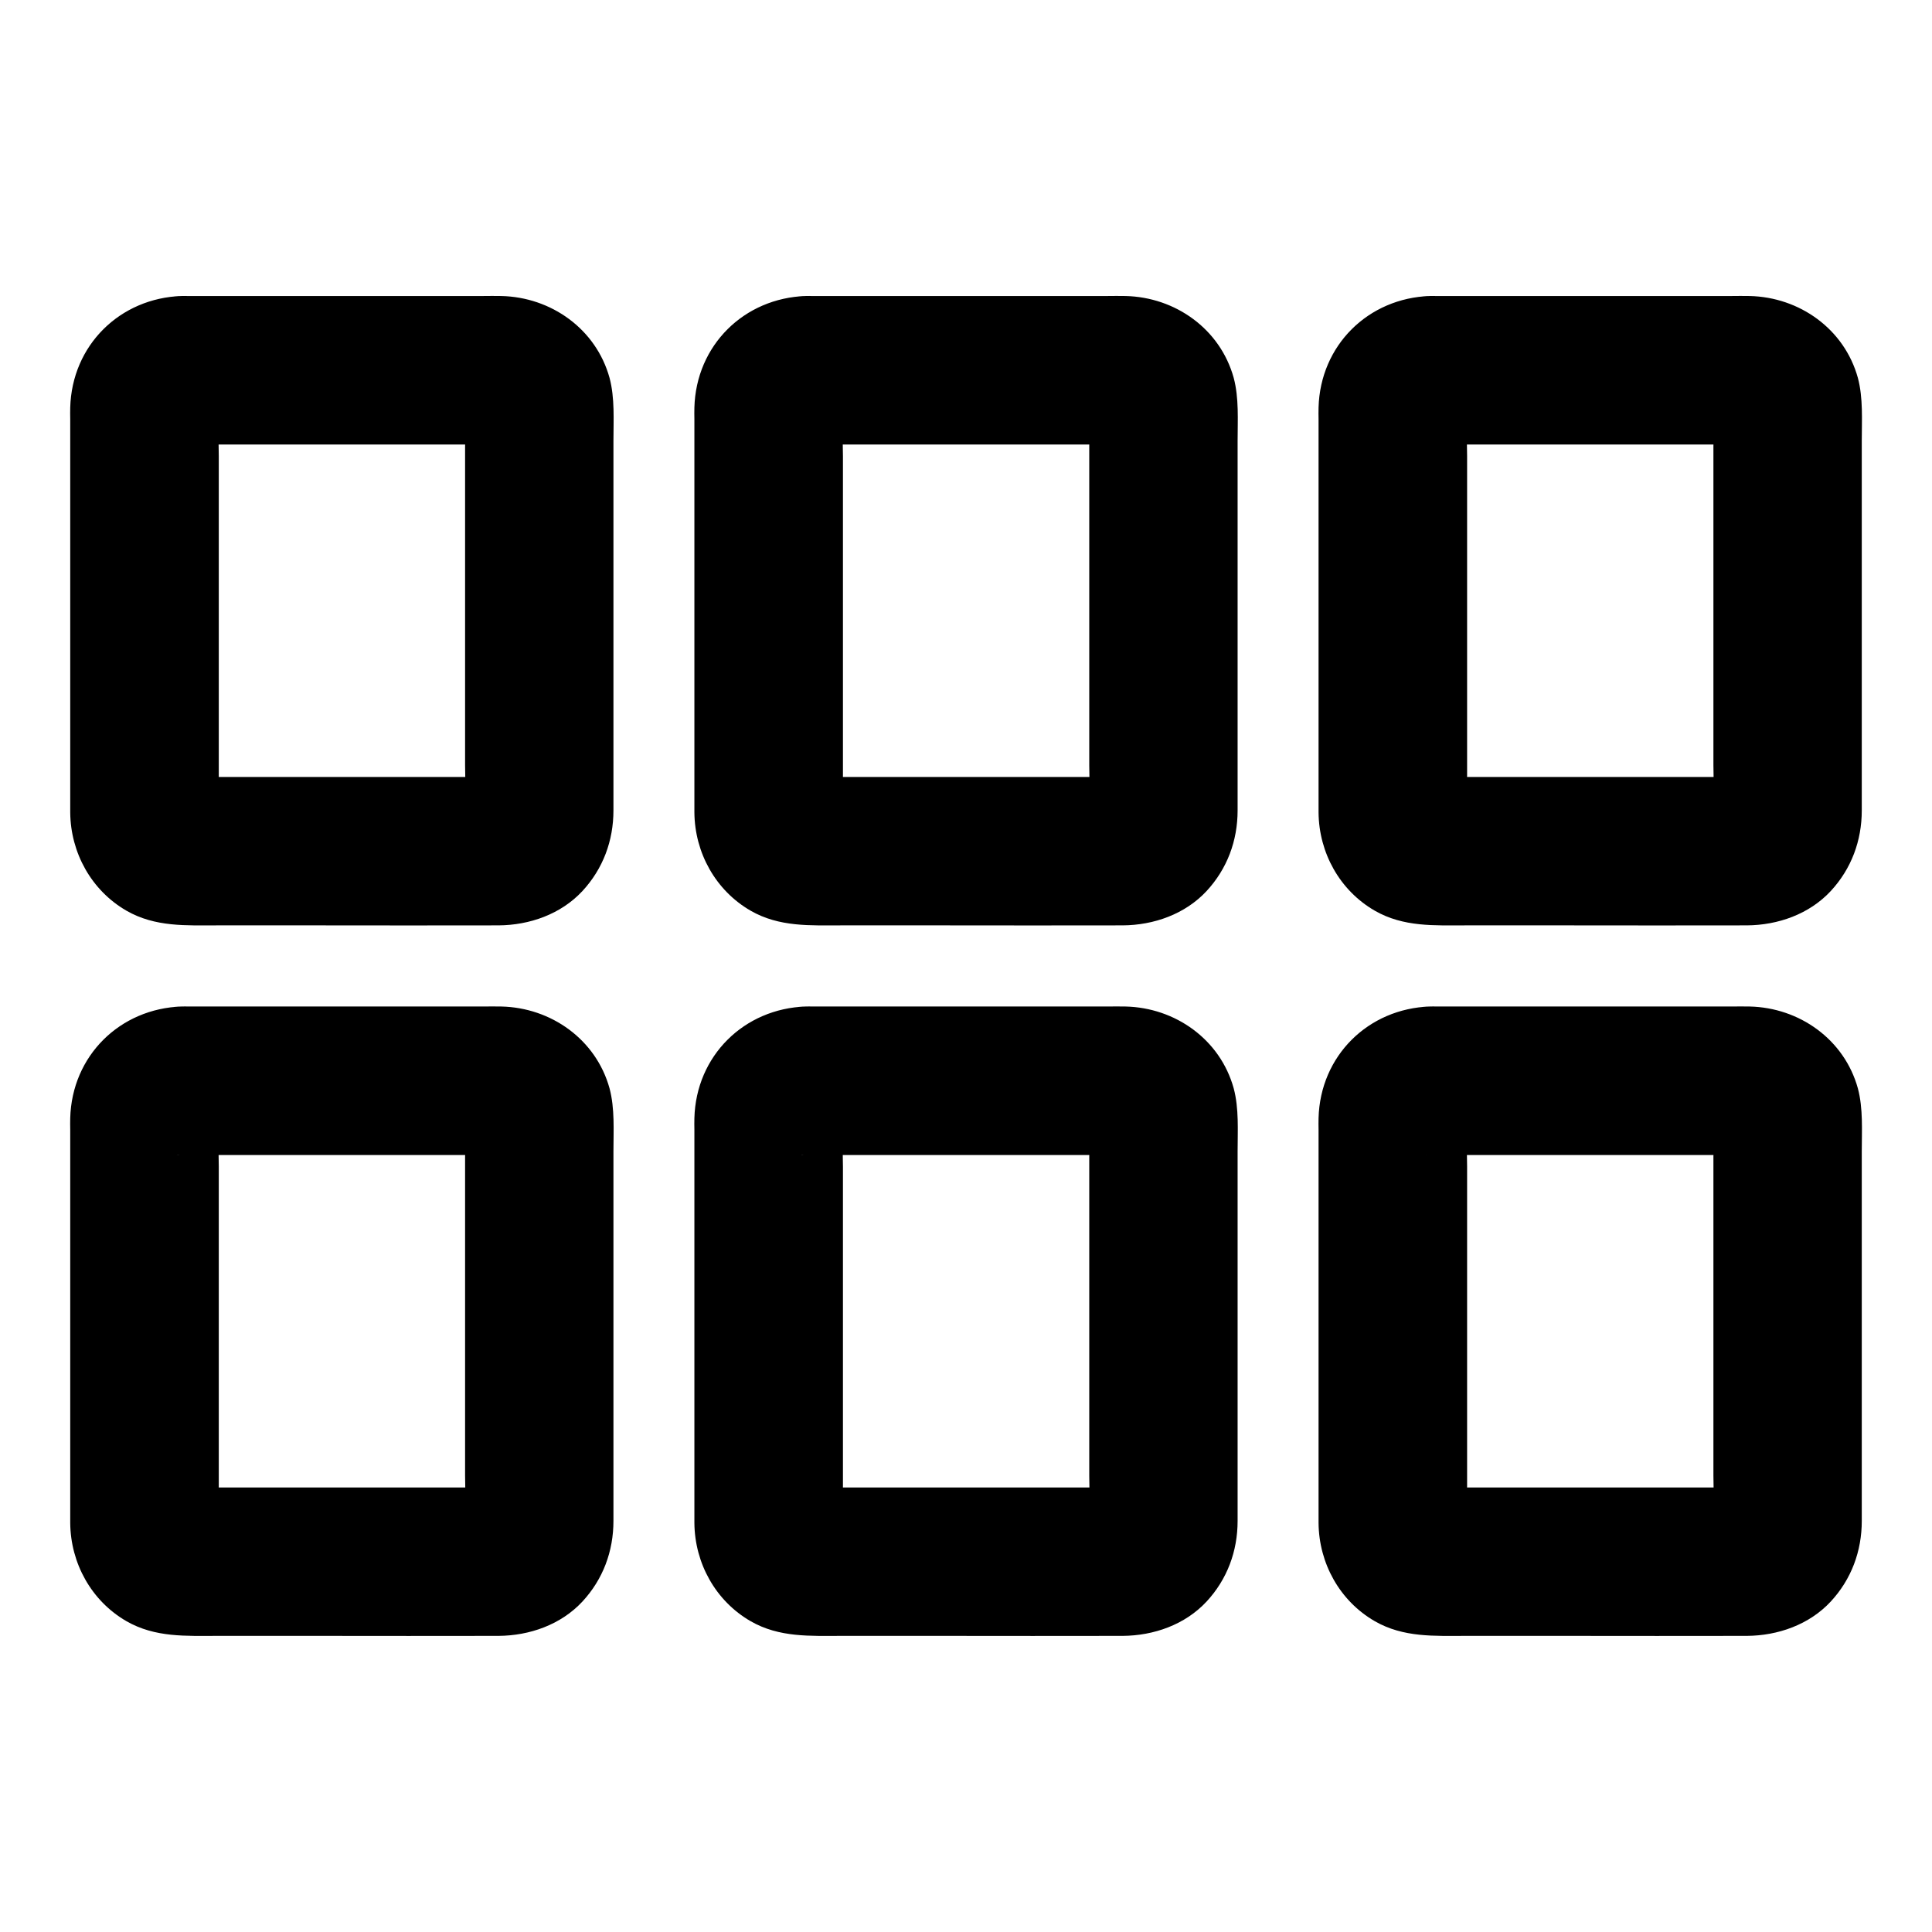
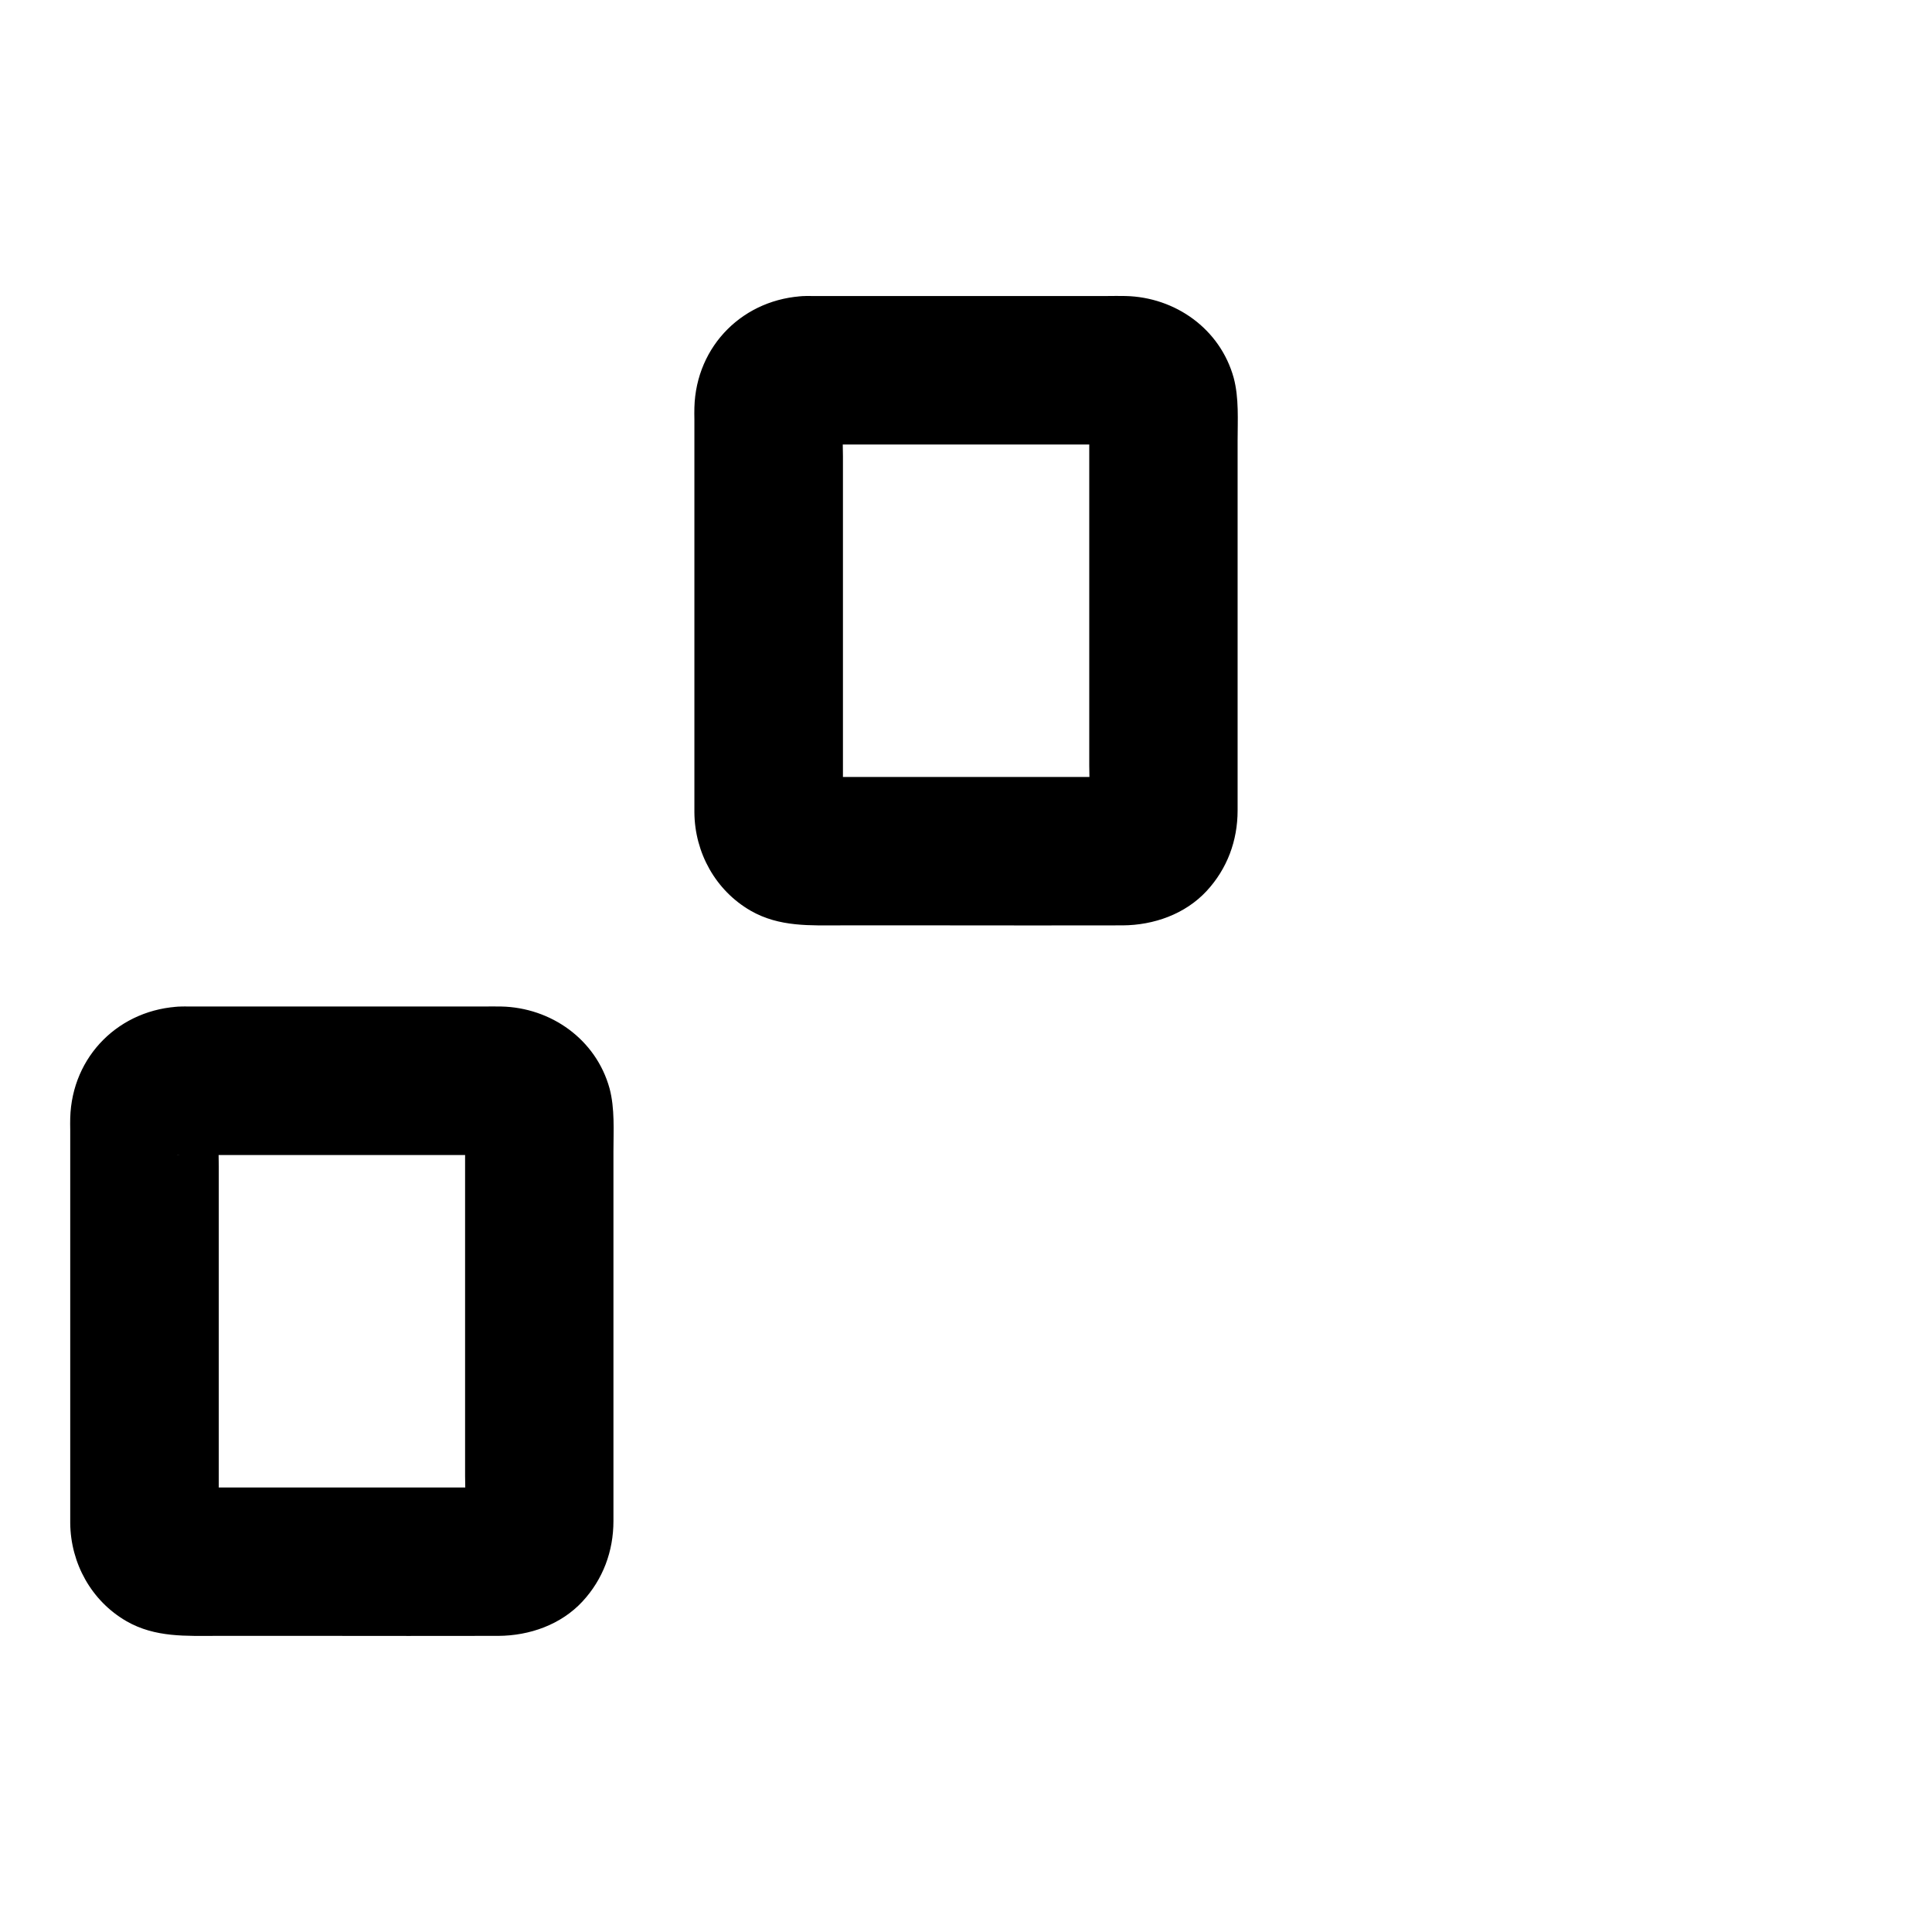
<svg xmlns="http://www.w3.org/2000/svg" fill="#000000" width="800px" height="800px" version="1.1" viewBox="144 144 512 512">
  <g>
-     <path d="m357.59 450.09h29.125 45.707c3.738 0 7.625-0.297 11.367 0.098-1.723-0.246-3.492-0.492-5.215-0.688 0.887 0.148 1.672 0.344 2.508 0.688-1.574-0.641-3.148-1.328-4.723-1.969 0.789 0.344 1.477 0.789 2.215 1.277-1.328-1.031-2.656-2.066-3.984-3.102 0.641 0.543 1.23 1.133 1.77 1.77-1.031-1.328-2.066-2.656-3.102-3.984 0.492 0.688 0.934 1.426 1.277 2.215-0.641-1.574-1.328-3.148-1.969-4.723 0.297 0.836 0.543 1.625 0.688 2.508-0.246-1.723-0.492-3.492-0.688-5.215 0.395 3.836 0.098 7.824 0.098 11.66v25.879 58.598c0 4.676 0.395 9.543-0.098 14.219 0.246-1.723 0.492-3.492 0.688-5.215-0.148 0.887-0.344 1.672-0.688 2.508 0.641-1.574 1.328-3.148 1.969-4.723-0.344 0.789-0.789 1.477-1.277 2.215 1.031-1.328 2.066-2.656 3.102-3.984-0.543 0.641-1.133 1.23-1.77 1.77 1.328-1.031 2.656-2.066 3.984-3.102-0.688 0.492-1.426 0.934-2.215 1.277 1.574-0.641 3.148-1.328 4.723-1.969-0.836 0.297-1.625 0.543-2.508 0.688 1.723-0.246 3.492-0.492 5.215-0.688-3.102 0.297-6.348 0.098-9.445 0.098h-20.32-46.25c-3.789 0-7.723 0.297-11.512-0.098 1.723 0.246 3.492 0.492 5.215 0.688-0.887-0.148-1.672-0.344-2.508-0.688 1.574 0.641 3.148 1.328 4.723 1.969-0.789-0.344-1.477-0.789-2.215-1.277 1.328 1.031 2.656 2.066 3.984 3.102-0.641-0.543-1.23-1.133-1.77-1.77 1.031 1.328 2.066 2.656 3.102 3.984-0.492-0.688-0.934-1.426-1.277-2.215 0.641 1.574 1.328 3.148 1.969 4.723-0.297-0.836-0.543-1.625-0.688-2.508 0.246 1.723 0.492 3.492 0.688 5.215-0.395-3.836-0.098-7.824-0.098-11.66v-25.879-58.598c0-4.676-0.395-9.543 0.098-14.219-0.246 1.723-0.492 3.492-0.688 5.215 0.148-0.887 0.344-1.672 0.688-2.508-0.641 1.574-1.328 3.148-1.969 4.723 0.344-0.789 0.789-1.477 1.277-2.215-1.031 1.328-2.066 2.656-3.102 3.984 0.543-0.641 1.133-1.23 1.77-1.77-1.328 1.031-2.656 2.066-3.984 3.102 0.688-0.492 1.426-0.934 2.215-1.277-1.574 0.641-3.148 1.328-4.723 1.969 0.836-0.297 1.625-0.543 2.508-0.688-1.723 0.246-3.492 0.492-5.215 0.688 0.391-0.098 0.883-0.098 1.328-0.098 5.164-0.195 10.234-2.066 13.922-5.758 3.394-3.394 6.004-9.004 5.758-13.922-0.441-10.383-8.66-20.074-19.68-19.68-16.434 0.543-29.125 13.086-29.57 29.57-0.051 1.031 0 2.066 0 3.102v19.238 58.992 21.402 4.574c0.098 10.676 5.609 20.664 14.906 26.027 7.625 4.379 15.844 3.887 24.156 3.887h26.766c15.891 0 31.785 0.051 47.676 0 8.215-0.051 16.531-2.953 22.238-9.102 5.461-5.902 8.215-13.332 8.215-21.352v-15.449-58.105-24.355c0-5.512 0.395-11.367-1.031-16.727-3.59-12.988-15.5-21.402-28.684-21.695-1.625-0.051-3.246 0-4.871 0h-23.812-52.594-3.344c-10.281 0-20.172 9.055-19.68 19.68 0.391 10.668 8.559 19.672 19.629 19.672z" />
    <path d="m357.59 261.8h29.125 45.707c3.738 0 7.625-0.297 11.367 0.098-1.723-0.246-3.492-0.492-5.215-0.688 0.887 0.148 1.672 0.344 2.508 0.688-1.574-0.641-3.148-1.328-4.723-1.969 0.789 0.344 1.477 0.789 2.215 1.277-1.328-1.031-2.656-2.066-3.984-3.102 0.641 0.543 1.23 1.133 1.77 1.77-1.031-1.328-2.066-2.656-3.102-3.984 0.492 0.688 0.934 1.426 1.277 2.215-0.641-1.574-1.328-3.148-1.969-4.723 0.297 0.836 0.543 1.625 0.688 2.508-0.246-1.723-0.492-3.492-0.688-5.215 0.395 3.836 0.098 7.824 0.098 11.66v25.879 58.598c0 4.676 0.395 9.543-0.098 14.219 0.246-1.723 0.492-3.492 0.688-5.215-0.148 0.887-0.344 1.672-0.688 2.508 0.641-1.574 1.328-3.148 1.969-4.723-0.344 0.789-0.789 1.477-1.277 2.215 1.031-1.328 2.066-2.656 3.102-3.984-0.543 0.641-1.133 1.23-1.77 1.77 1.328-1.031 2.656-2.066 3.984-3.102-0.688 0.492-1.426 0.934-2.215 1.277 1.574-0.641 3.148-1.328 4.723-1.969-0.836 0.297-1.625 0.543-2.508 0.688 1.723-0.246 3.492-0.492 5.215-0.688-3.102 0.297-6.348 0.098-9.445 0.098h-20.32-46.25c-3.789 0-7.723 0.297-11.512-0.098 1.723 0.246 3.492 0.492 5.215 0.688-0.887-0.148-1.672-0.344-2.508-0.688 1.574 0.641 3.148 1.328 4.723 1.969-0.789-0.344-1.477-0.789-2.215-1.277 1.328 1.031 2.656 2.066 3.984 3.102-0.641-0.543-1.23-1.133-1.77-1.77 1.031 1.328 2.066 2.656 3.102 3.984-0.492-0.688-0.934-1.426-1.277-2.215 0.641 1.574 1.328 3.148 1.969 4.723-0.297-0.836-0.543-1.625-0.688-2.508 0.246 1.723 0.492 3.492 0.688 5.215-0.395-3.836-0.098-7.824-0.098-11.66v-25.879-58.598c0-4.676-0.395-9.543 0.098-14.219-0.246 1.723-0.492 3.492-0.688 5.215 0.148-0.887 0.344-1.672 0.688-2.508-0.641 1.574-1.328 3.148-1.969 4.723 0.344-0.789 0.789-1.477 1.277-2.215-1.031 1.328-2.066 2.656-3.102 3.984 0.543-0.641 1.133-1.23 1.77-1.77-1.328 1.031-2.656 2.066-3.984 3.102 0.688-0.492 1.426-0.934 2.215-1.277-1.574 0.641-3.148 1.328-4.723 1.969 0.836-0.297 1.625-0.543 2.508-0.688-1.723 0.246-3.492 0.492-5.215 0.688 0.391-0.051 0.883-0.098 1.328-0.098 5.164-0.195 10.234-2.066 13.922-5.758 3.394-3.394 6.004-9.004 5.758-13.922-0.441-10.383-8.66-20.074-19.68-19.68-16.434 0.543-29.125 13.086-29.57 29.57-0.051 1.031 0 2.066 0 3.102v19.238 58.992 21.402 4.574c0.098 10.676 5.609 20.664 14.906 26.027 7.625 4.379 15.844 3.887 24.156 3.887h26.766c15.891 0 31.785 0.051 47.676 0 8.215-0.051 16.531-2.953 22.238-9.102 5.461-5.902 8.215-13.332 8.215-21.352v-15.449-58.105-24.355c0-5.512 0.395-11.367-1.031-16.727-3.59-12.988-15.5-21.402-28.684-21.695-1.625-0.051-3.246 0-4.871 0h-23.812-52.594-3.344c-10.281 0-20.172 9.055-19.68 19.68 0.391 10.668 8.559 19.672 19.629 19.672z" />
    <path d="m192.18 450.09h29.125 45.707c3.738 0 7.625-0.297 11.367 0.098-1.723-0.246-3.492-0.492-5.215-0.688 0.887 0.148 1.672 0.344 2.508 0.688-1.574-0.641-3.148-1.328-4.723-1.969 0.789 0.344 1.477 0.789 2.215 1.277-1.328-1.031-2.656-2.066-3.984-3.102 0.641 0.543 1.23 1.133 1.77 1.77-1.031-1.328-2.066-2.656-3.102-3.984 0.492 0.688 0.934 1.426 1.277 2.215-0.641-1.574-1.328-3.148-1.969-4.723 0.297 0.836 0.543 1.625 0.688 2.508-0.246-1.723-0.492-3.492-0.688-5.215 0.395 3.836 0.098 7.824 0.098 11.66v25.879 58.598c0 4.676 0.395 9.543-0.098 14.219 0.246-1.723 0.492-3.492 0.688-5.215-0.148 0.887-0.344 1.672-0.688 2.508 0.641-1.574 1.328-3.148 1.969-4.723-0.344 0.789-0.789 1.477-1.277 2.215 1.031-1.328 2.066-2.656 3.102-3.984-0.543 0.641-1.133 1.23-1.77 1.77 1.328-1.031 2.656-2.066 3.984-3.102-0.688 0.492-1.426 0.934-2.215 1.277 1.574-0.641 3.148-1.328 4.723-1.969-0.836 0.297-1.625 0.543-2.508 0.688 1.723-0.246 3.492-0.492 5.215-0.688-3.102 0.297-6.348 0.098-9.445 0.098h-20.32-46.25c-3.789 0-7.723 0.297-11.512-0.098 1.723 0.246 3.492 0.492 5.215 0.688-0.887-0.148-1.672-0.344-2.508-0.688 1.574 0.641 3.148 1.328 4.723 1.969-0.789-0.344-1.477-0.789-2.215-1.277 1.328 1.031 2.656 2.066 3.984 3.102-0.641-0.543-1.23-1.133-1.77-1.77 1.031 1.328 2.066 2.656 3.102 3.984-0.492-0.688-0.934-1.426-1.277-2.215 0.641 1.574 1.328 3.148 1.969 4.723-0.297-0.836-0.543-1.625-0.688-2.508 0.246 1.723 0.492 3.492 0.688 5.215-0.395-3.836-0.098-7.824-0.098-11.66v-25.879-58.598c0-4.676-0.395-9.543 0.098-14.219-0.246 1.723-0.492 3.492-0.688 5.215 0.148-0.887 0.344-1.672 0.688-2.508-0.641 1.574-1.328 3.148-1.969 4.723 0.344-0.789 0.789-1.477 1.277-2.215-1.031 1.328-2.066 2.656-3.102 3.984 0.543-0.641 1.133-1.23 1.77-1.77-1.328 1.031-2.656 2.066-3.984 3.102 0.688-0.492 1.426-0.934 2.215-1.277-1.574 0.641-3.148 1.328-4.723 1.969 0.836-0.297 1.625-0.543 2.508-0.688-1.723 0.246-3.492 0.492-5.215 0.688 0.395-0.098 0.836-0.098 1.328-0.098 5.164-0.195 10.234-2.066 13.922-5.758 3.394-3.394 6.004-9.004 5.758-13.922-0.441-10.383-8.66-20.074-19.68-19.68-16.434 0.543-29.125 13.086-29.57 29.57-0.051 1.031 0 2.066 0 3.102v19.238 58.992 21.402 4.574c0.098 10.676 5.609 20.664 14.906 26.027 7.625 4.379 15.844 3.887 24.156 3.887h26.766c15.891 0 31.785 0.051 47.676 0 8.215-0.051 16.531-2.953 22.238-9.102 5.461-5.902 8.215-13.332 8.215-21.352v-15.449-58.105-24.355c0-5.512 0.395-11.367-1.031-16.727-3.59-12.988-15.5-21.402-28.684-21.695-1.625-0.051-3.246 0-4.871 0h-23.812-52.594-3.344c-10.281 0-20.172 9.055-19.68 19.68 0.395 10.668 8.559 19.672 19.629 19.672z" />
-     <path d="m192.18 261.8h29.125 45.707c3.738 0 7.625-0.297 11.367 0.098-1.723-0.246-3.492-0.492-5.215-0.688 0.887 0.148 1.672 0.344 2.508 0.688-1.574-0.641-3.148-1.328-4.723-1.969 0.789 0.344 1.477 0.789 2.215 1.277-1.328-1.031-2.656-2.066-3.984-3.102 0.641 0.543 1.23 1.133 1.77 1.77-1.031-1.328-2.066-2.656-3.102-3.984 0.492 0.688 0.934 1.426 1.277 2.215-0.641-1.574-1.328-3.148-1.969-4.723 0.297 0.836 0.543 1.625 0.688 2.508-0.246-1.723-0.492-3.492-0.688-5.215 0.395 3.836 0.098 7.824 0.098 11.66v25.879 58.598c0 4.676 0.395 9.543-0.098 14.219 0.246-1.723 0.492-3.492 0.688-5.215-0.148 0.887-0.344 1.672-0.688 2.508 0.641-1.574 1.328-3.148 1.969-4.723-0.344 0.789-0.789 1.477-1.277 2.215 1.031-1.328 2.066-2.656 3.102-3.984-0.543 0.641-1.133 1.23-1.77 1.77 1.328-1.031 2.656-2.066 3.984-3.102-0.688 0.492-1.426 0.934-2.215 1.277 1.574-0.641 3.148-1.328 4.723-1.969-0.836 0.297-1.625 0.543-2.508 0.688 1.723-0.246 3.492-0.492 5.215-0.688-3.102 0.297-6.348 0.098-9.445 0.098h-20.32-46.25c-3.789 0-7.723 0.297-11.512-0.098 1.723 0.246 3.492 0.492 5.215 0.688-0.887-0.148-1.672-0.344-2.508-0.688 1.574 0.641 3.148 1.328 4.723 1.969-0.789-0.344-1.477-0.789-2.215-1.277 1.328 1.031 2.656 2.066 3.984 3.102-0.641-0.543-1.23-1.133-1.77-1.77 1.031 1.328 2.066 2.656 3.102 3.984-0.492-0.688-0.934-1.426-1.277-2.215 0.641 1.574 1.328 3.148 1.969 4.723-0.297-0.836-0.543-1.625-0.688-2.508 0.246 1.723 0.492 3.492 0.688 5.215-0.395-3.836-0.098-7.824-0.098-11.66v-25.879-58.598c0-4.676-0.395-9.543 0.098-14.219-0.246 1.723-0.492 3.492-0.688 5.215 0.148-0.887 0.344-1.672 0.688-2.508-0.641 1.574-1.328 3.148-1.969 4.723 0.344-0.789 0.789-1.477 1.277-2.215-1.031 1.328-2.066 2.656-3.102 3.984 0.543-0.641 1.133-1.23 1.77-1.77-1.328 1.031-2.656 2.066-3.984 3.102 0.688-0.492 1.426-0.934 2.215-1.277-1.574 0.641-3.148 1.328-4.723 1.969 0.836-0.297 1.625-0.543 2.508-0.688-1.723 0.246-3.492 0.492-5.215 0.688 0.395-0.051 0.836-0.098 1.328-0.098 5.164-0.195 10.234-2.066 13.922-5.758 3.394-3.394 6.004-9.004 5.758-13.922-0.441-10.383-8.66-20.074-19.68-19.68-16.434 0.543-29.125 13.086-29.57 29.57-0.051 1.031 0 2.066 0 3.102v19.238 58.992 21.402 4.574c0.098 10.676 5.609 20.664 14.906 26.027 7.625 4.379 15.844 3.887 24.156 3.887h26.766c15.891 0 31.785 0.051 47.676 0 8.215-0.051 16.531-2.953 22.238-9.102 5.461-5.902 8.215-13.332 8.215-21.352v-15.449-58.105-24.355c0-5.512 0.395-11.367-1.031-16.727-3.59-12.988-15.5-21.402-28.684-21.695-1.625-0.051-3.246 0-4.871 0h-23.812-52.594-3.344c-10.281 0-20.172 9.055-19.68 19.68 0.395 10.668 8.559 19.672 19.629 19.672z" />
-     <path d="m523 450.09h29.125 45.707c3.738 0 7.625-0.297 11.367 0.098-1.723-0.246-3.492-0.492-5.215-0.688 0.887 0.148 1.672 0.344 2.508 0.688-1.574-0.641-3.148-1.328-4.723-1.969 0.789 0.344 1.477 0.789 2.215 1.277-1.328-1.031-2.656-2.066-3.984-3.102 0.641 0.543 1.23 1.133 1.77 1.77-1.031-1.328-2.066-2.656-3.102-3.984 0.492 0.688 0.934 1.426 1.277 2.215-0.641-1.574-1.328-3.148-1.969-4.723 0.297 0.836 0.543 1.625 0.688 2.508-0.246-1.723-0.492-3.492-0.688-5.215 0.395 3.836 0.098 7.824 0.098 11.66v25.879 58.598c0 4.676 0.395 9.543-0.098 14.219 0.246-1.723 0.492-3.492 0.688-5.215-0.148 0.887-0.344 1.672-0.688 2.508 0.641-1.574 1.328-3.148 1.969-4.723-0.344 0.789-0.789 1.477-1.277 2.215 1.031-1.328 2.066-2.656 3.102-3.984-0.543 0.641-1.133 1.23-1.77 1.77 1.328-1.031 2.656-2.066 3.984-3.102-0.688 0.492-1.426 0.934-2.215 1.277 1.574-0.641 3.148-1.328 4.723-1.969-0.836 0.297-1.625 0.543-2.508 0.688 1.723-0.246 3.492-0.492 5.215-0.688-3.102 0.297-6.348 0.098-9.445 0.098h-20.32-46.25c-3.789 0-7.723 0.297-11.512-0.098 1.723 0.246 3.492 0.492 5.215 0.688-0.887-0.148-1.672-0.344-2.508-0.688 1.574 0.641 3.148 1.328 4.723 1.969-0.789-0.344-1.477-0.789-2.215-1.277 1.328 1.031 2.656 2.066 3.984 3.102-0.641-0.543-1.23-1.133-1.77-1.77 1.031 1.328 2.066 2.656 3.102 3.984-0.492-0.688-0.934-1.426-1.277-2.215 0.641 1.574 1.328 3.148 1.969 4.723-0.297-0.836-0.543-1.625-0.688-2.508 0.246 1.723 0.492 3.492 0.688 5.215-0.395-3.836-0.098-7.824-0.098-11.66v-25.879-58.598c0-4.676-0.395-9.543 0.098-14.219-0.246 1.723-0.492 3.492-0.688 5.215 0.148-0.887 0.344-1.672 0.688-2.508-0.641 1.574-1.328 3.148-1.969 4.723 0.344-0.789 0.789-1.477 1.277-2.215-1.031 1.328-2.066 2.656-3.102 3.984 0.543-0.641 1.133-1.23 1.77-1.77-1.328 1.031-2.656 2.066-3.984 3.102 0.688-0.492 1.426-0.934 2.215-1.277-1.574 0.641-3.148 1.328-4.723 1.969 0.836-0.297 1.625-0.543 2.508-0.688-1.723 0.246-3.492 0.492-5.215 0.688 0.441-0.098 0.883-0.098 1.328-0.098 5.164-0.195 10.234-2.066 13.922-5.758 3.394-3.394 6.004-9.004 5.758-13.922-0.441-10.383-8.66-20.074-19.68-19.68-16.434 0.543-29.125 13.086-29.57 29.57-0.051 1.031 0 2.066 0 3.102v19.238 58.992 21.402 4.574c0.098 10.676 5.609 20.664 14.906 26.027 7.625 4.379 15.844 3.887 24.156 3.887h26.766c15.891 0 31.785 0.051 47.676 0 8.215-0.051 16.531-2.953 22.238-9.102 5.461-5.902 8.215-13.332 8.215-21.352v-15.449-58.105-24.355c0-5.512 0.395-11.367-1.031-16.727-3.59-12.988-15.5-21.402-28.684-21.695-1.625-0.051-3.246 0-4.871 0h-23.812-52.594-3.344c-10.281 0-20.172 9.055-19.68 19.68 0.441 10.668 8.605 19.672 19.629 19.672z" />
-     <path d="m523 261.8h29.125 45.707c3.738 0 7.625-0.297 11.367 0.098-1.723-0.246-3.492-0.492-5.215-0.688 0.887 0.148 1.672 0.344 2.508 0.688-1.574-0.641-3.148-1.328-4.723-1.969 0.789 0.344 1.477 0.789 2.215 1.277-1.328-1.031-2.656-2.066-3.984-3.102 0.641 0.543 1.23 1.133 1.77 1.77-1.031-1.328-2.066-2.656-3.102-3.984 0.492 0.688 0.934 1.426 1.277 2.215-0.641-1.574-1.328-3.148-1.969-4.723 0.297 0.836 0.543 1.625 0.688 2.508-0.246-1.723-0.492-3.492-0.688-5.215 0.395 3.836 0.098 7.824 0.098 11.66v25.879 58.598c0 4.676 0.395 9.543-0.098 14.219 0.246-1.723 0.492-3.492 0.688-5.215-0.148 0.887-0.344 1.672-0.688 2.508 0.641-1.574 1.328-3.148 1.969-4.723-0.344 0.789-0.789 1.477-1.277 2.215 1.031-1.328 2.066-2.656 3.102-3.984-0.543 0.641-1.133 1.23-1.77 1.77 1.328-1.031 2.656-2.066 3.984-3.102-0.688 0.492-1.426 0.934-2.215 1.277 1.574-0.641 3.148-1.328 4.723-1.969-0.836 0.297-1.625 0.543-2.508 0.688 1.723-0.246 3.492-0.492 5.215-0.688-3.102 0.297-6.348 0.098-9.445 0.098h-20.32-46.25c-3.789 0-7.723 0.297-11.512-0.098 1.723 0.246 3.492 0.492 5.215 0.688-0.887-0.148-1.672-0.344-2.508-0.688 1.574 0.641 3.148 1.328 4.723 1.969-0.789-0.344-1.477-0.789-2.215-1.277 1.328 1.031 2.656 2.066 3.984 3.102-0.641-0.543-1.23-1.133-1.77-1.77 1.031 1.328 2.066 2.656 3.102 3.984-0.492-0.688-0.934-1.426-1.277-2.215 0.641 1.574 1.328 3.148 1.969 4.723-0.297-0.836-0.543-1.625-0.688-2.508 0.246 1.723 0.492 3.492 0.688 5.215-0.395-3.836-0.098-7.824-0.098-11.66v-25.879-58.598c0-4.676-0.395-9.543 0.098-14.219-0.246 1.723-0.492 3.492-0.688 5.215 0.148-0.887 0.344-1.672 0.688-2.508-0.641 1.574-1.328 3.148-1.969 4.723 0.344-0.789 0.789-1.477 1.277-2.215-1.031 1.328-2.066 2.656-3.102 3.984 0.543-0.641 1.133-1.23 1.77-1.77-1.328 1.031-2.656 2.066-3.984 3.102 0.688-0.492 1.426-0.934 2.215-1.277-1.574 0.641-3.148 1.328-4.723 1.969 0.836-0.297 1.625-0.543 2.508-0.688-1.723 0.246-3.492 0.492-5.215 0.688 0.441-0.051 0.883-0.098 1.328-0.098 5.164-0.195 10.234-2.066 13.922-5.758 3.394-3.394 6.004-9.004 5.758-13.922-0.441-10.383-8.66-20.074-19.68-19.68-16.434 0.543-29.125 13.086-29.57 29.57-0.051 1.031 0 2.066 0 3.102v19.238 58.992 21.402 4.574c0.098 10.676 5.609 20.664 14.906 26.027 7.625 4.379 15.844 3.887 24.156 3.887h26.766c15.891 0 31.785 0.051 47.676 0 8.215-0.051 16.531-2.953 22.238-9.102 5.461-5.902 8.215-13.332 8.215-21.352v-15.449-58.105-24.355c0-5.512 0.395-11.367-1.031-16.727-3.59-12.988-15.5-21.402-28.684-21.695-1.625-0.051-3.246 0-4.871 0h-23.812-52.594-3.344c-10.281 0-20.172 9.055-19.68 19.68 0.441 10.668 8.605 19.672 19.629 19.672z" />
  </g>
</svg>